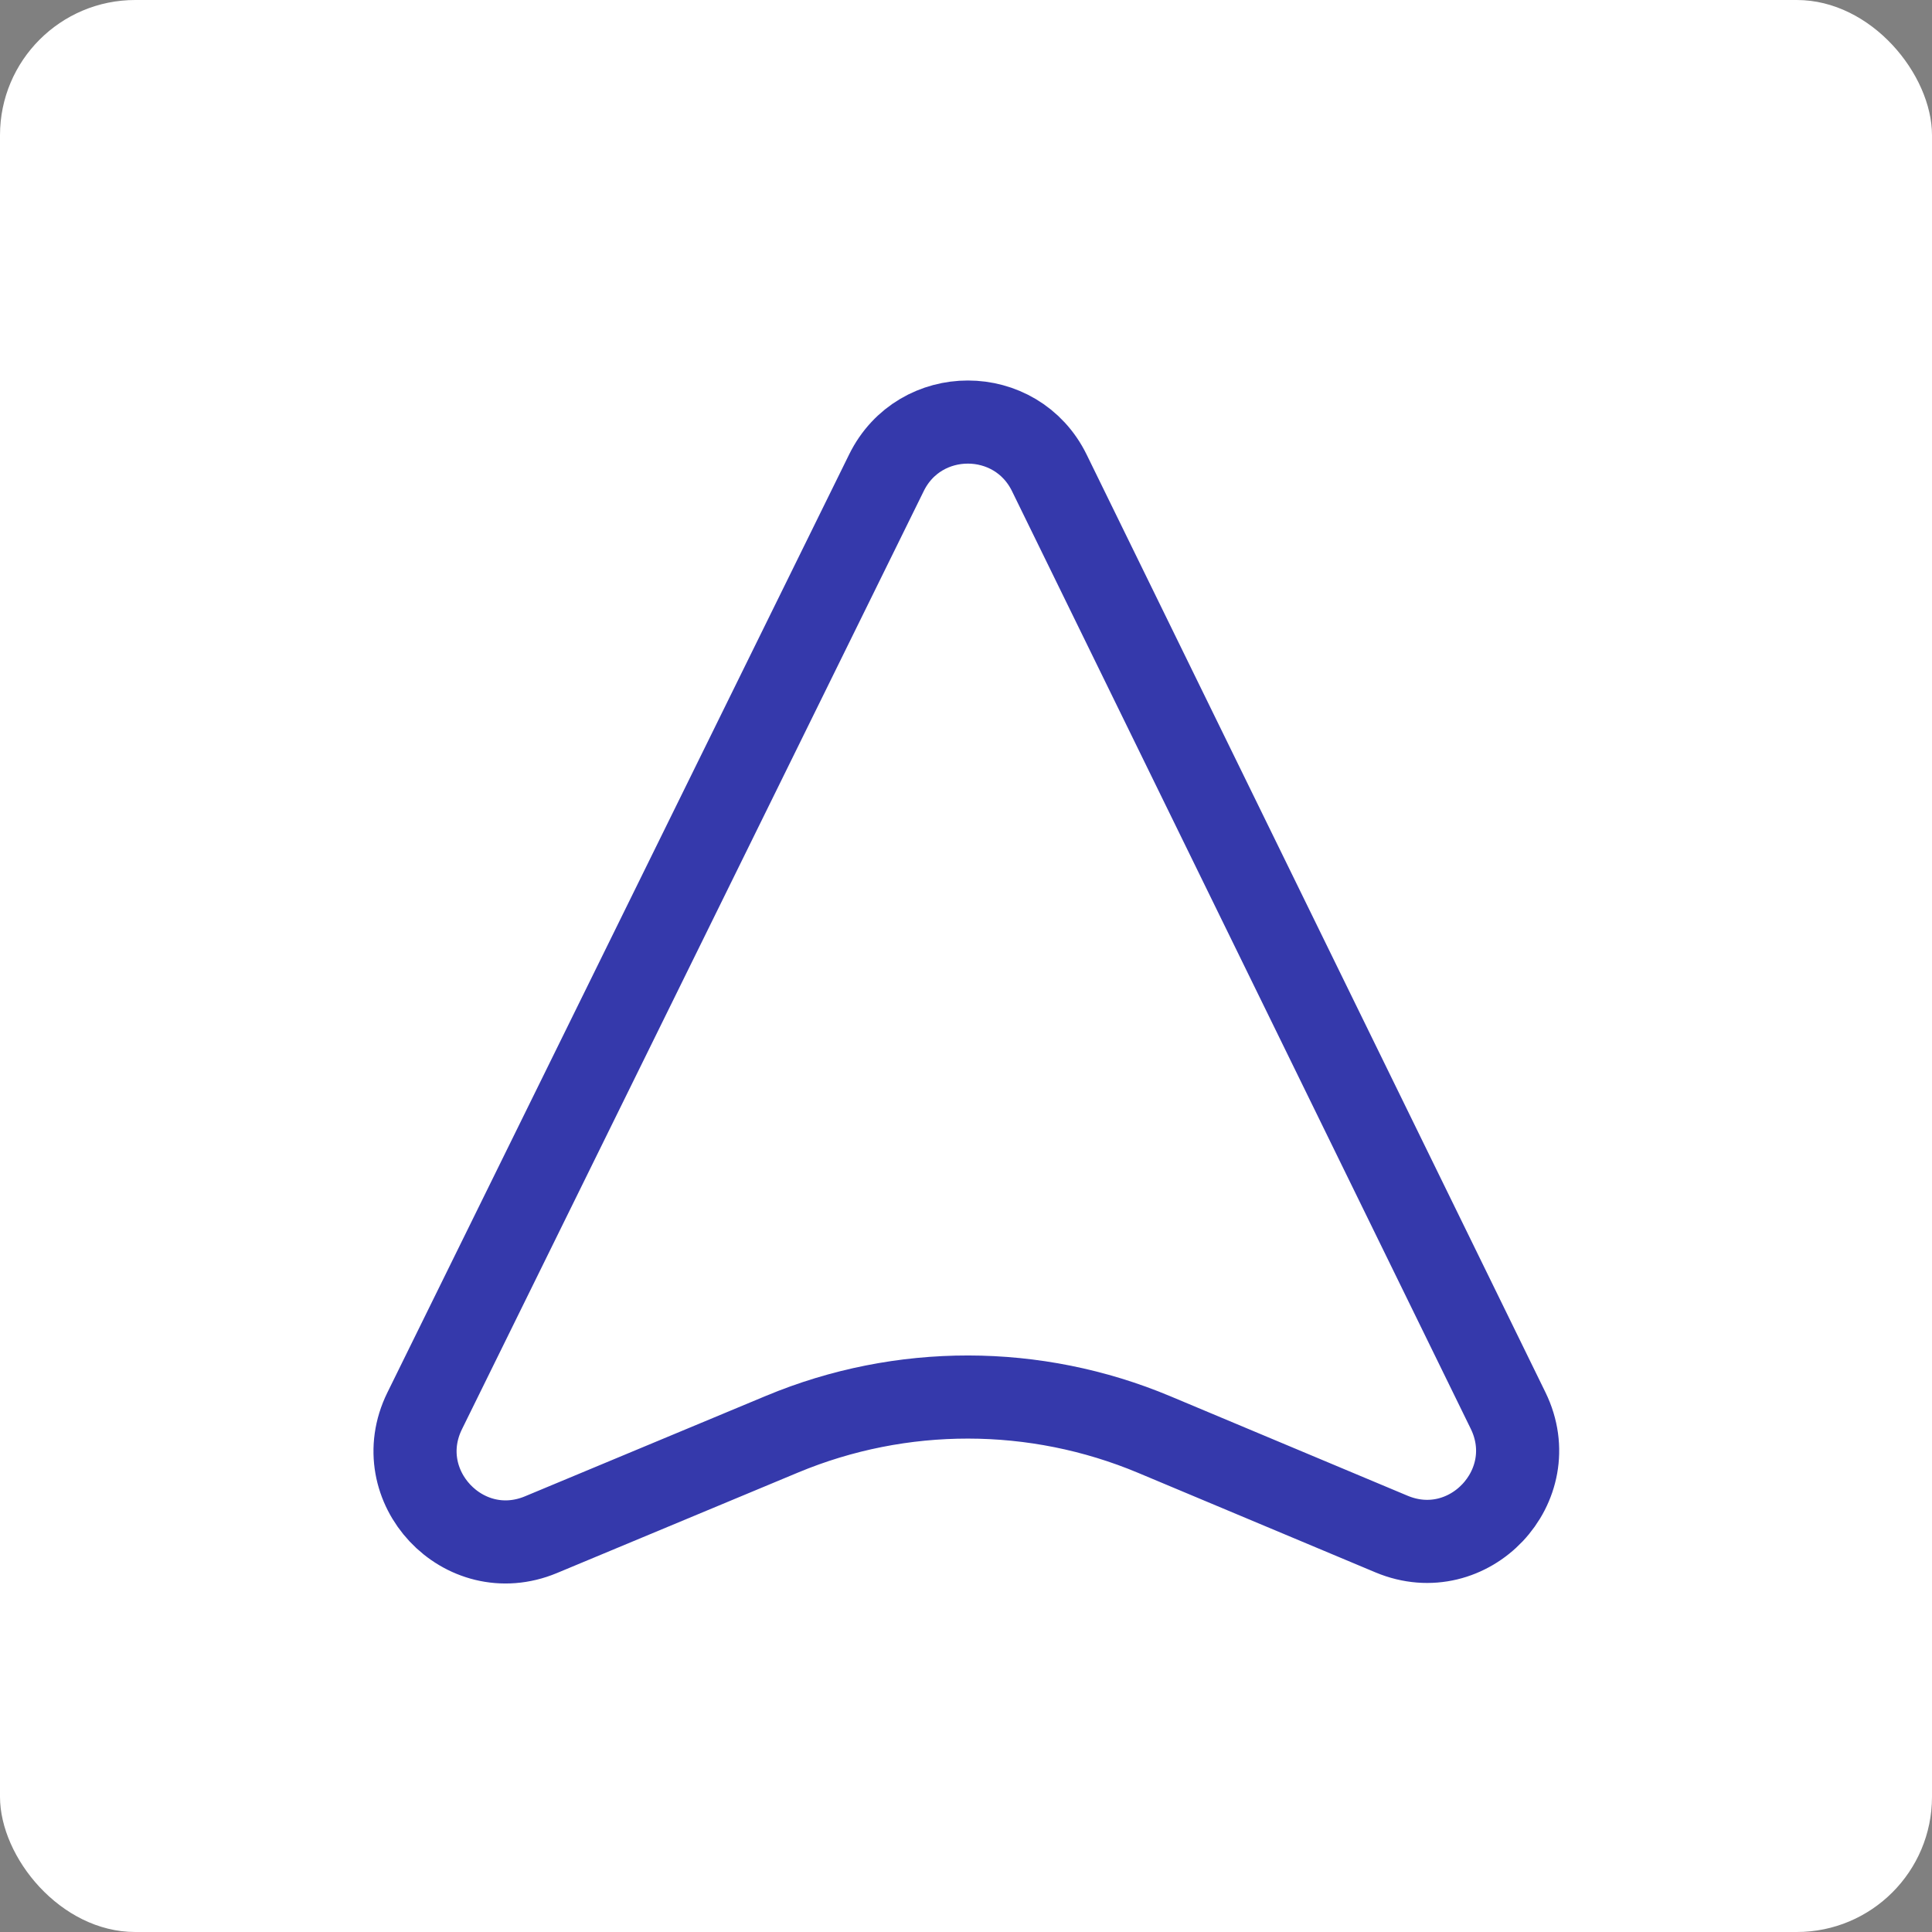
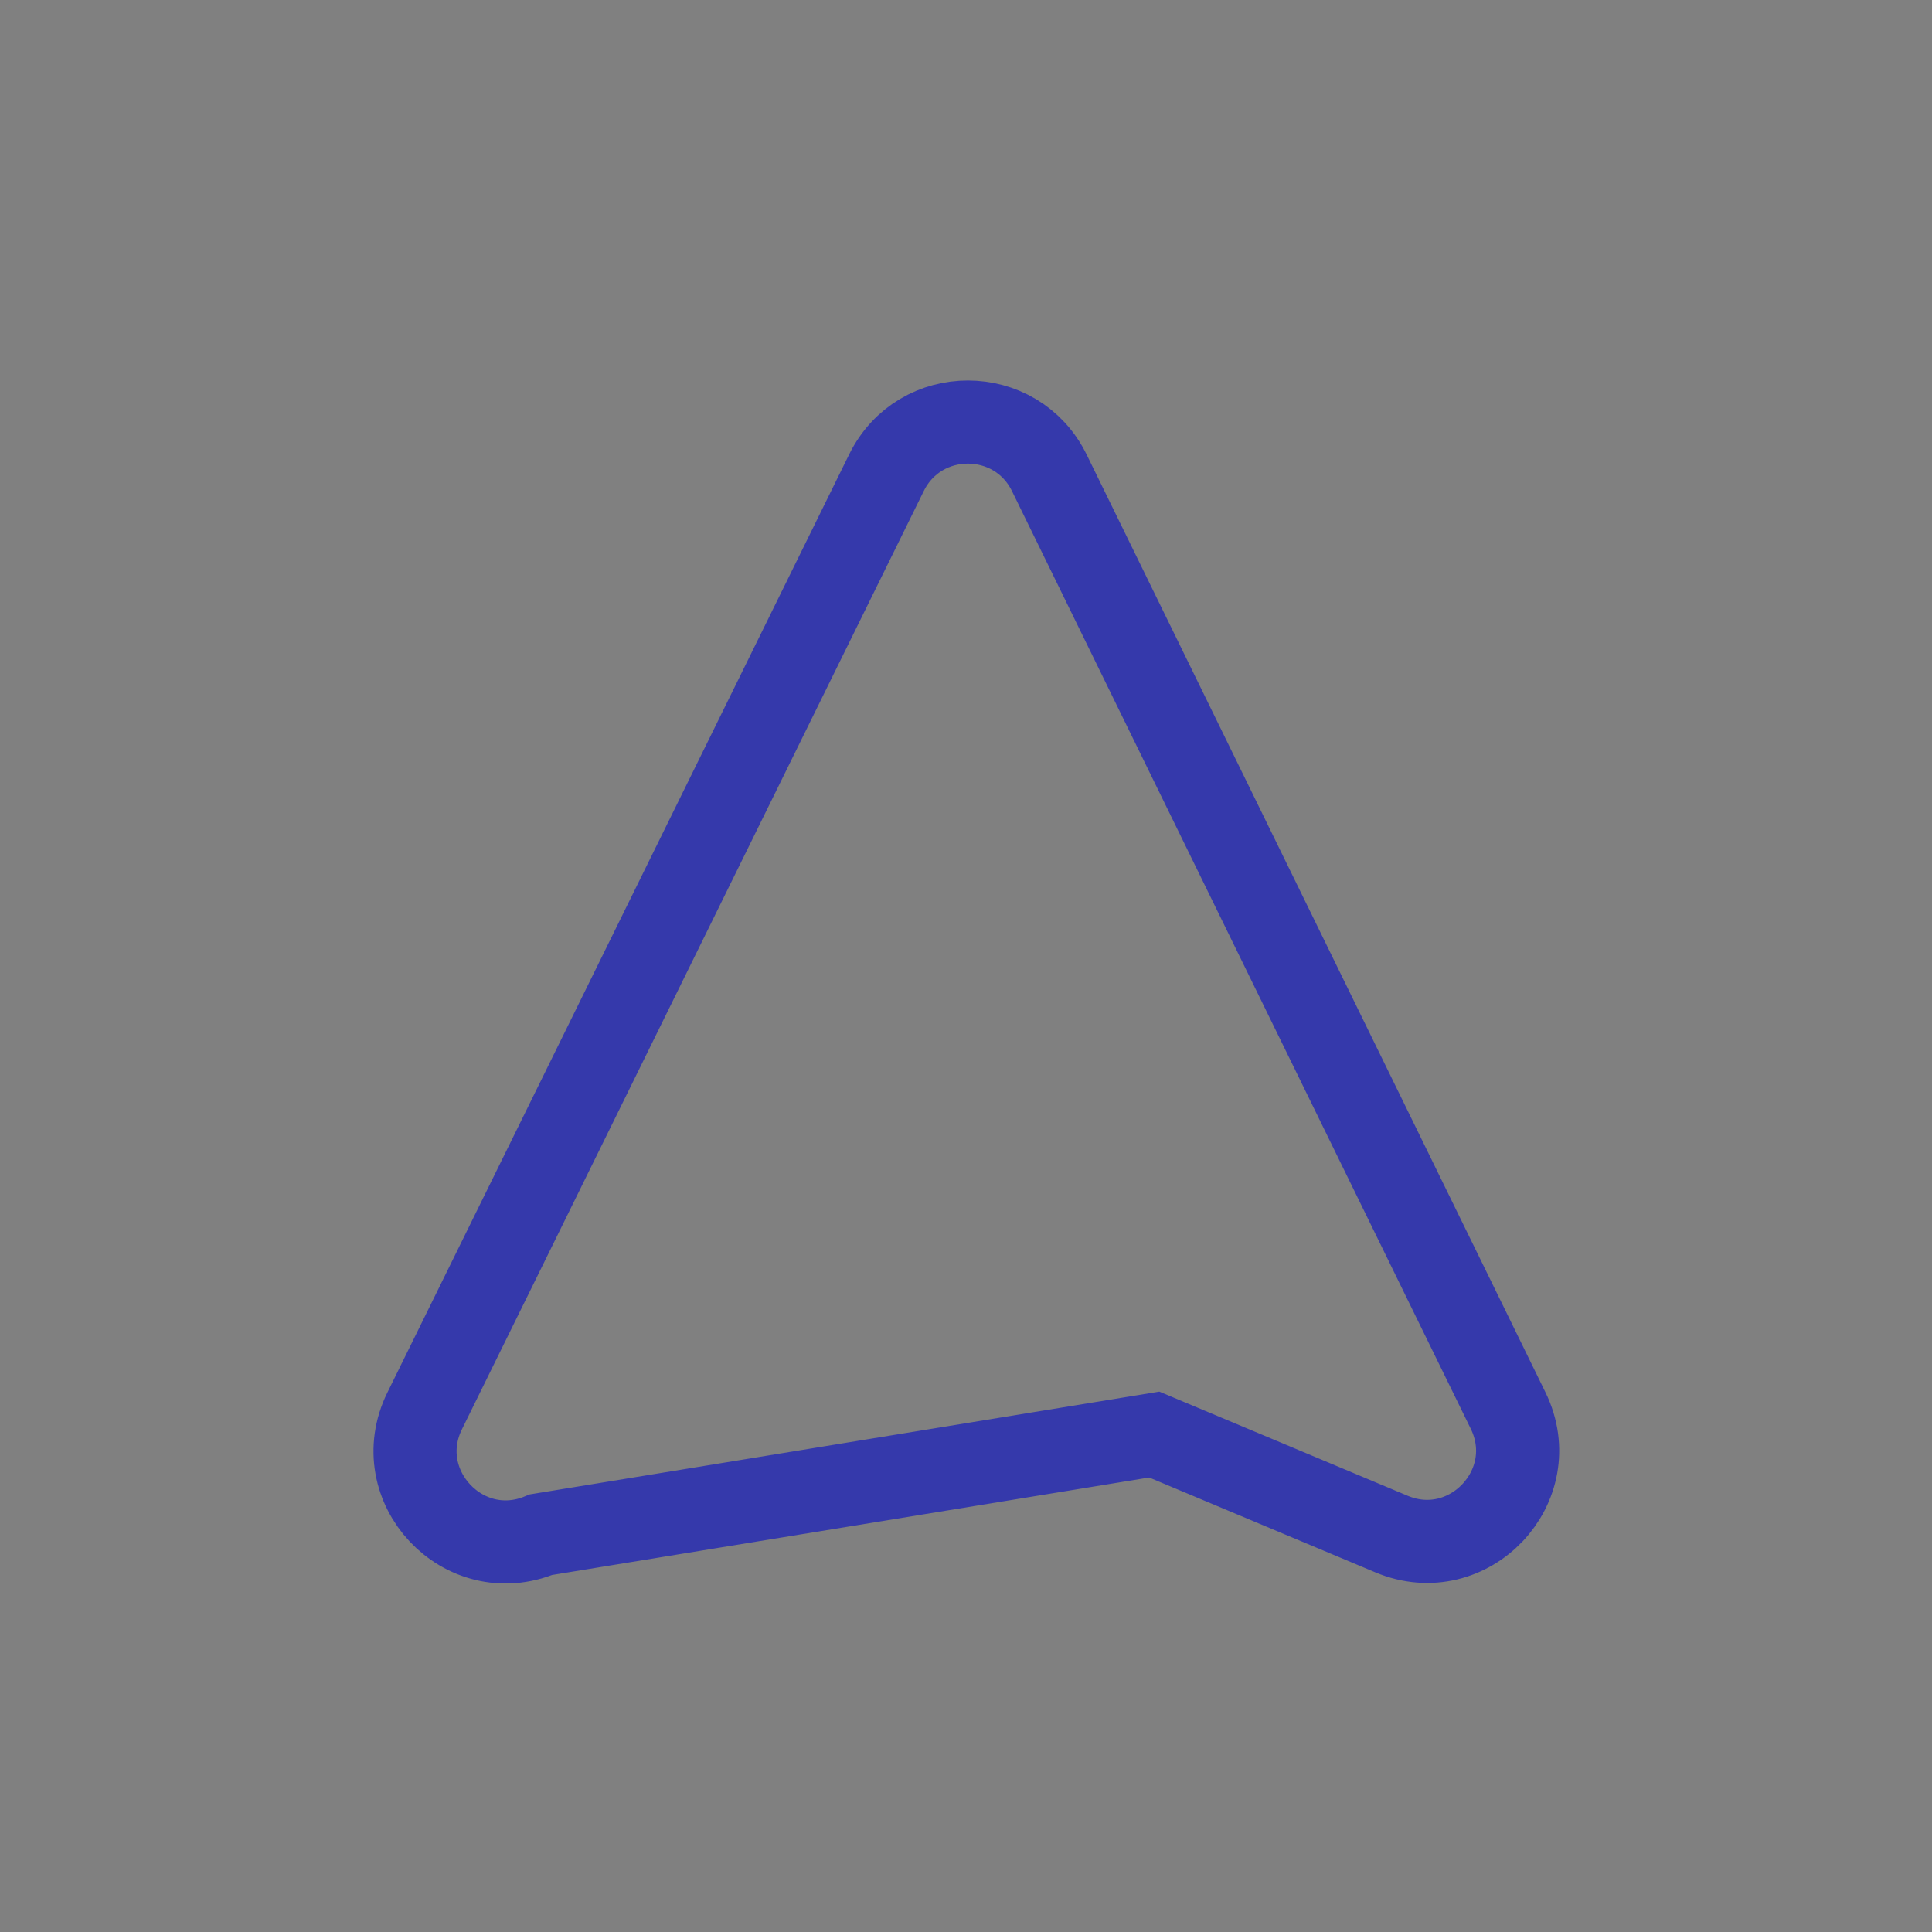
<svg xmlns="http://www.w3.org/2000/svg" width="100" height="100" viewBox="0 0 100 100" fill="none">
  <rect x="0" y="0" width="100" height="100" fill="#808080" stroke="none" />
  <g clip-path="url(#clip0_1201_278)">
-     <rect width="100" height="100" rx="7" fill="white" />
-     <path d="M54.314 24.478L78.058 73.008C79.964 76.903 76.023 81.079 72.024 79.402L59.745 74.253C53.585 71.67 46.645 71.662 40.479 74.233L28.002 79.434C23.998 81.102 20.066 76.917 21.982 73.025L45.883 24.468C47.606 20.967 52.599 20.973 54.314 24.478Z" stroke="#3539AB" stroke-width="4.302" />
+     <path d="M54.314 24.478L78.058 73.008C79.964 76.903 76.023 81.079 72.024 79.402L59.745 74.253L28.002 79.434C23.998 81.102 20.066 76.917 21.982 73.025L45.883 24.468C47.606 20.967 52.599 20.973 54.314 24.478Z" stroke="#3539AB" stroke-width="4.302" />
  </g>
  <defs>
    <clipPath id="clip0_1201_278">
      <rect width="100" height="100" fill="white" />
    </clipPath>
  </defs>
</svg>